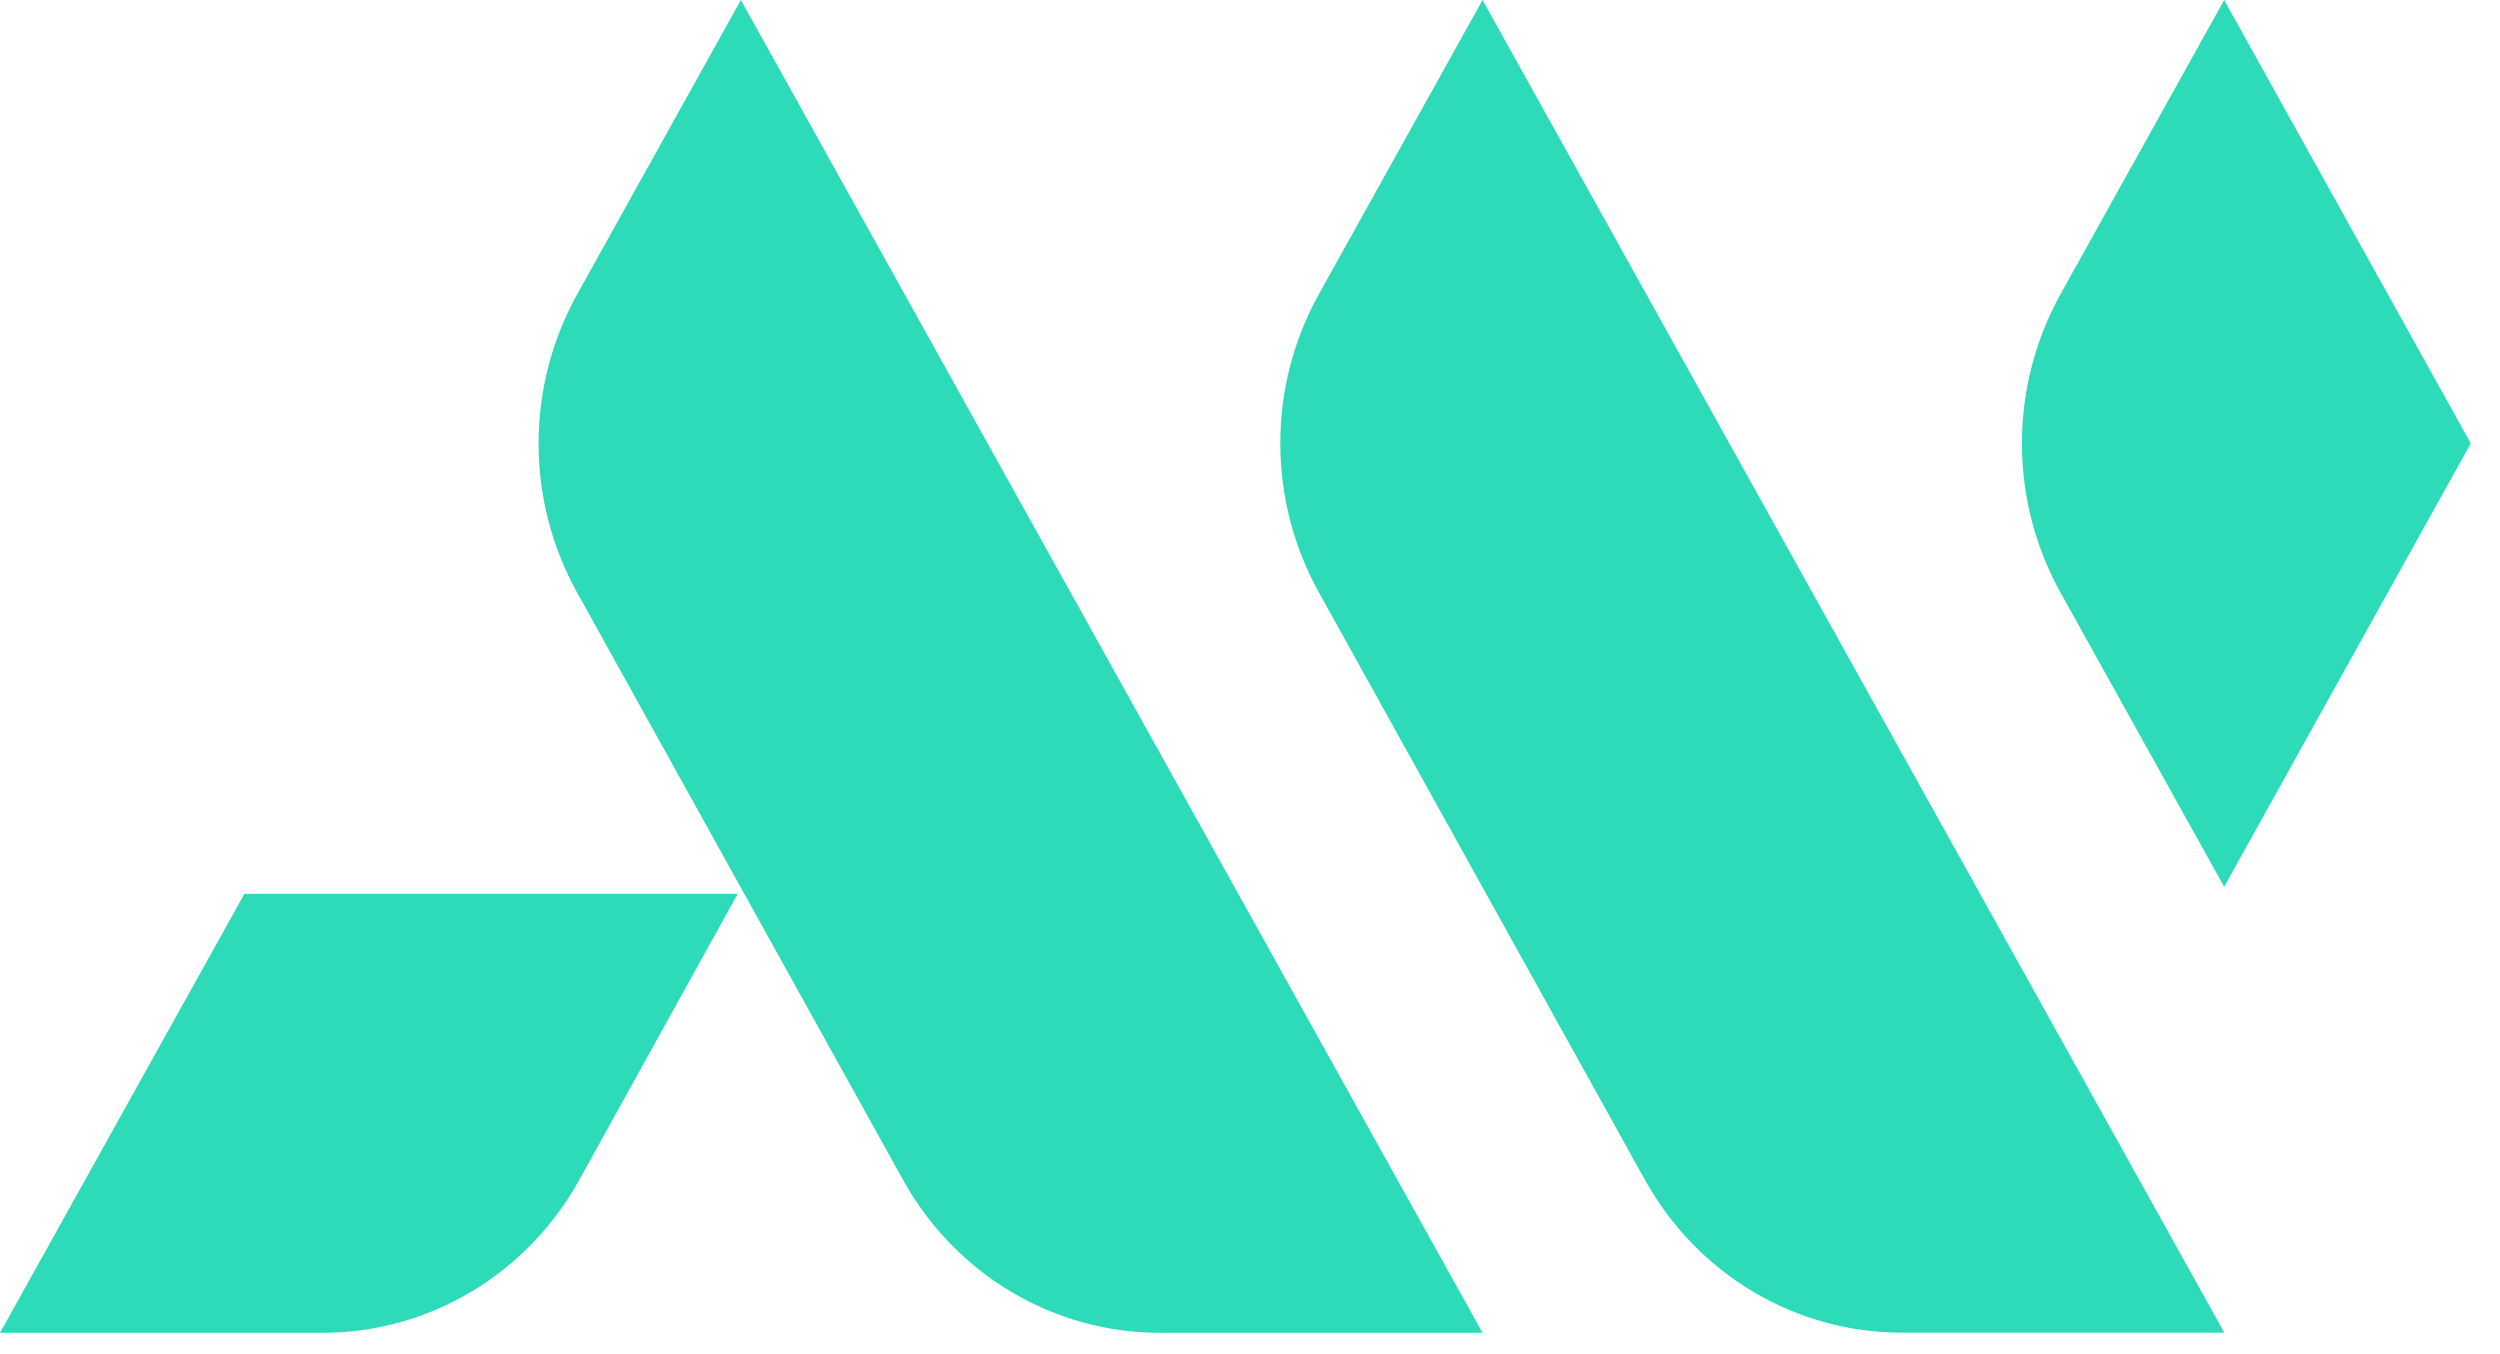
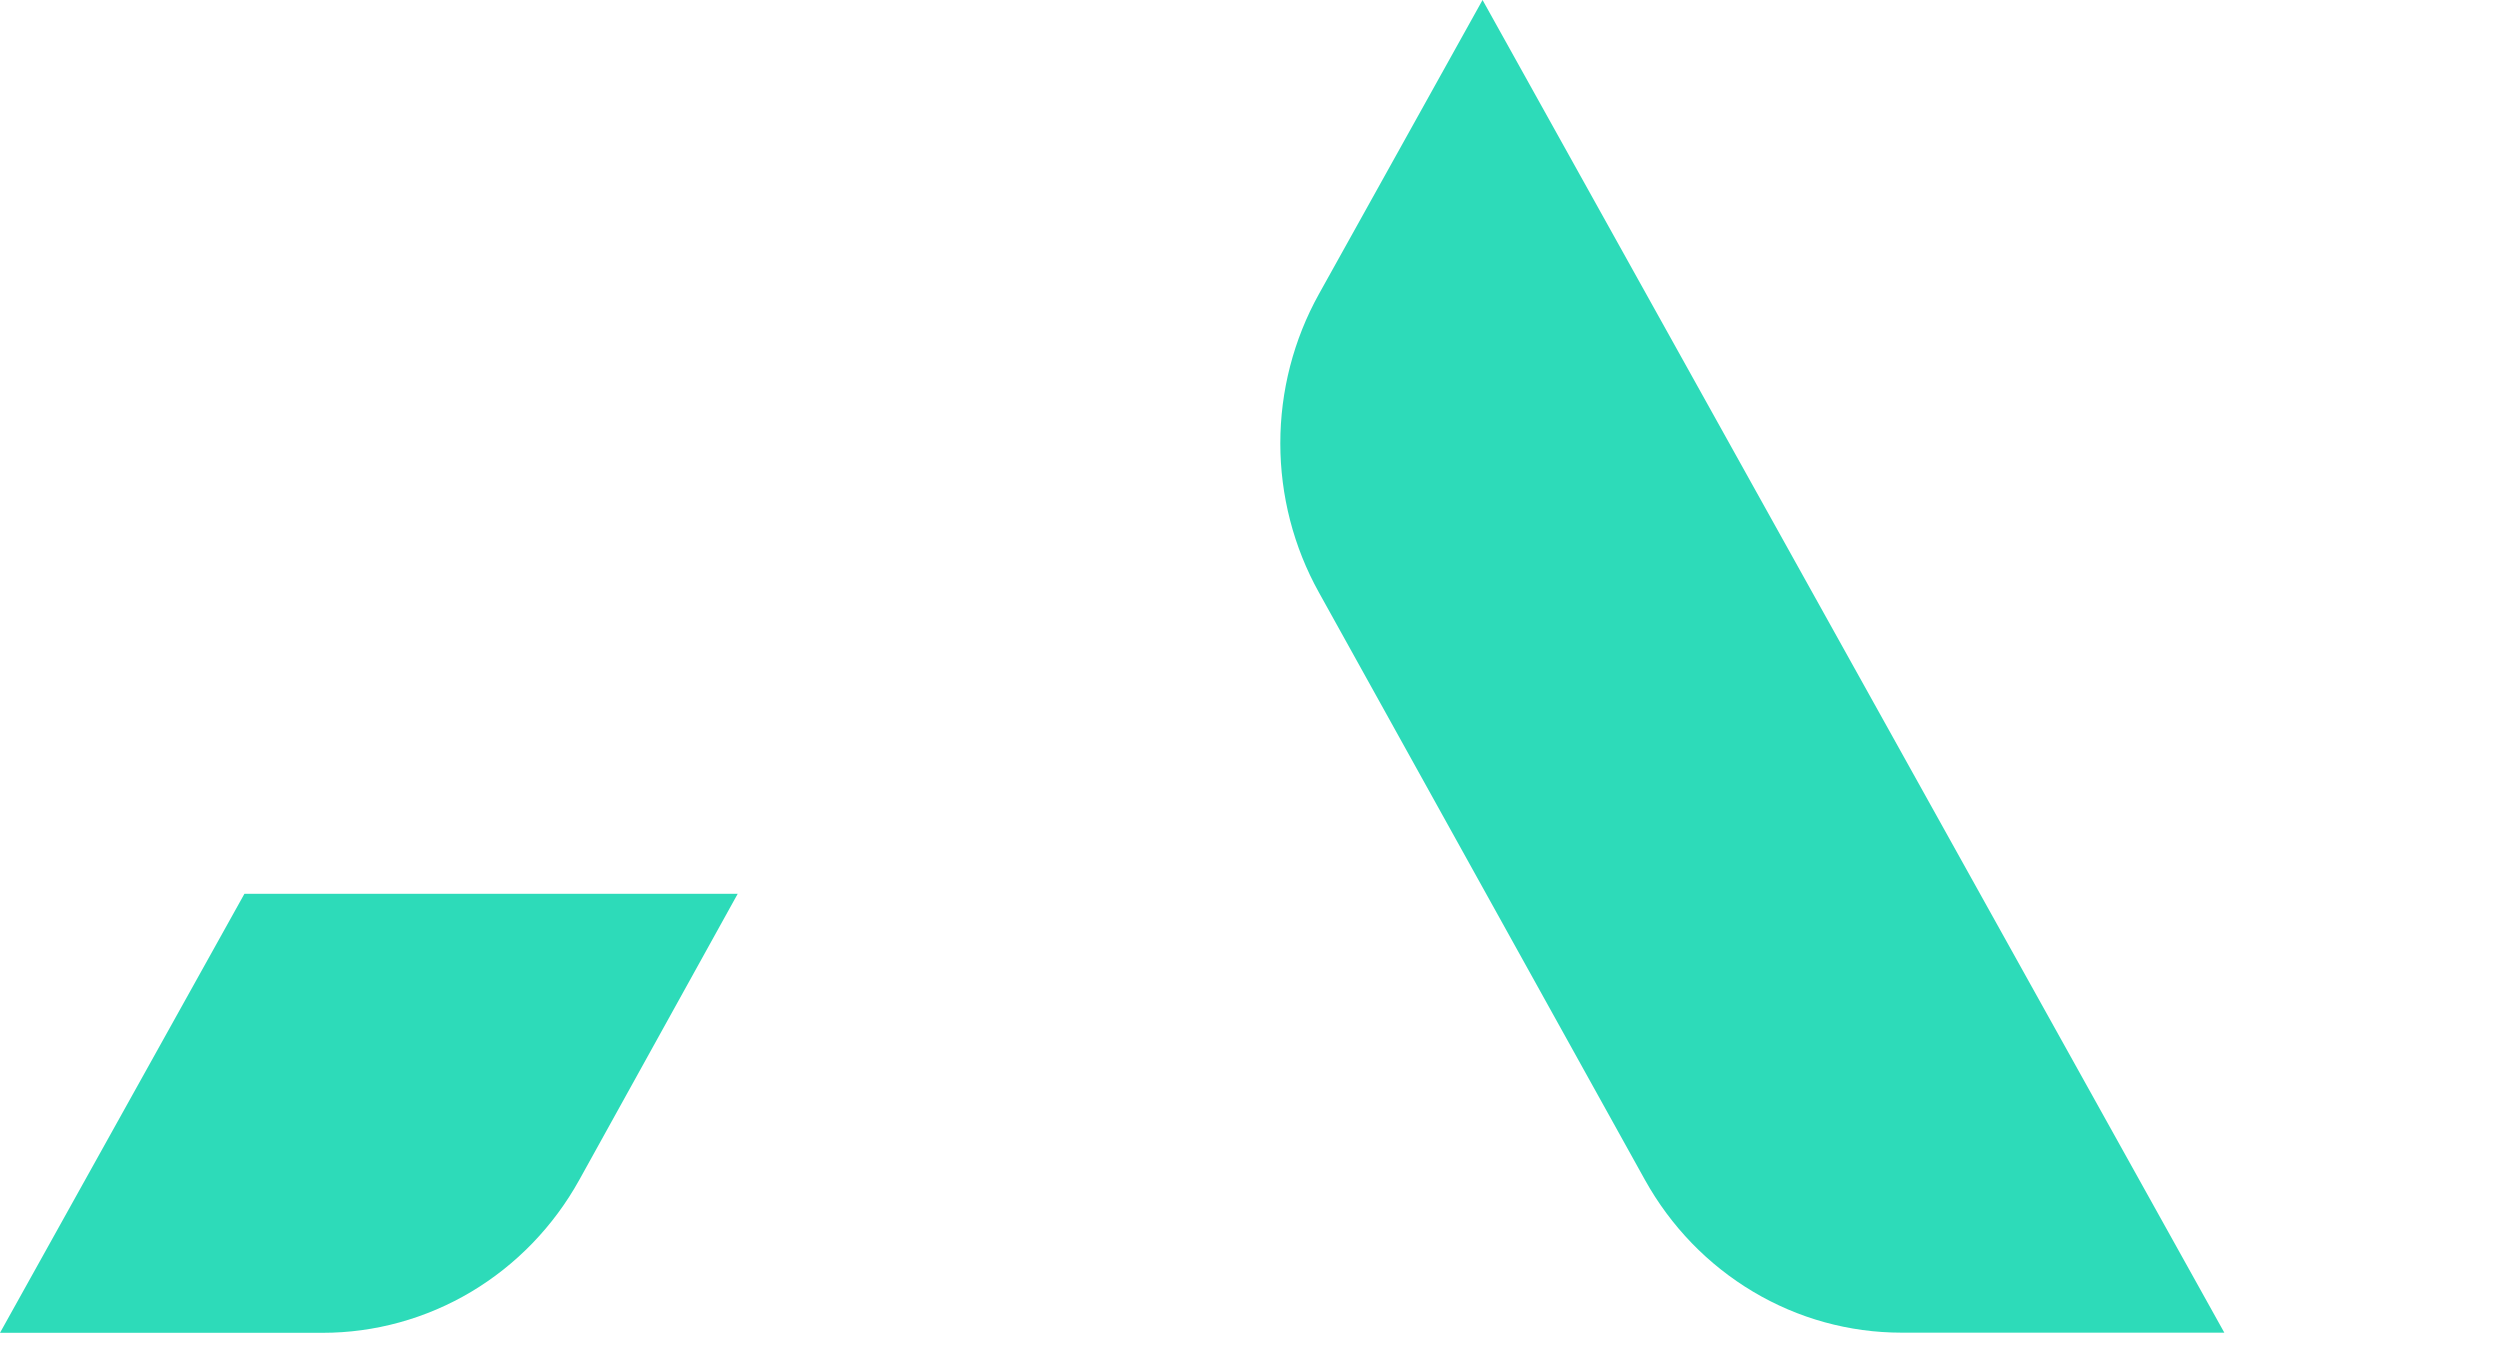
<svg xmlns="http://www.w3.org/2000/svg" width="48" height="26" viewBox="0 0 48 26" fill="none">
  <path fill-rule="evenodd" clip-rule="evenodd" d="M4.693 17.161L0 25.59H6.195C7.197 25.59 8.182 25.318 9.048 24.802C9.913 24.286 10.63 23.544 11.124 22.651L14.164 17.161H4.693Z" fill="#2DDBB9" />
-   <path fill-rule="evenodd" clip-rule="evenodd" d="M11.08 11.376L17.34 22.657C17.834 23.548 18.551 24.288 19.416 24.804C20.282 25.319 21.265 25.59 22.266 25.59H28.465L14.225 0L11.083 5.648C10.597 6.521 10.341 7.508 10.341 8.512C10.34 9.516 10.595 10.503 11.08 11.376V11.376Z" fill="#2DDBB9" />
  <path fill-rule="evenodd" clip-rule="evenodd" d="M28.465 0L25.322 5.648C24.837 6.521 24.582 7.507 24.582 8.511C24.582 9.515 24.837 10.501 25.322 11.373L31.583 22.654C32.078 23.545 32.794 24.285 33.659 24.8C34.524 25.316 35.507 25.587 36.508 25.587H42.707L28.465 0Z" fill="#2DDBB9" />
-   <path fill-rule="evenodd" clip-rule="evenodd" d="M42.704 0L39.562 5.648C39.077 6.521 38.821 7.509 38.821 8.513C38.821 9.518 39.077 10.505 39.562 11.378L42.704 17.026L47.439 8.513L42.704 0Z" fill="#2DDBB9" />
</svg>